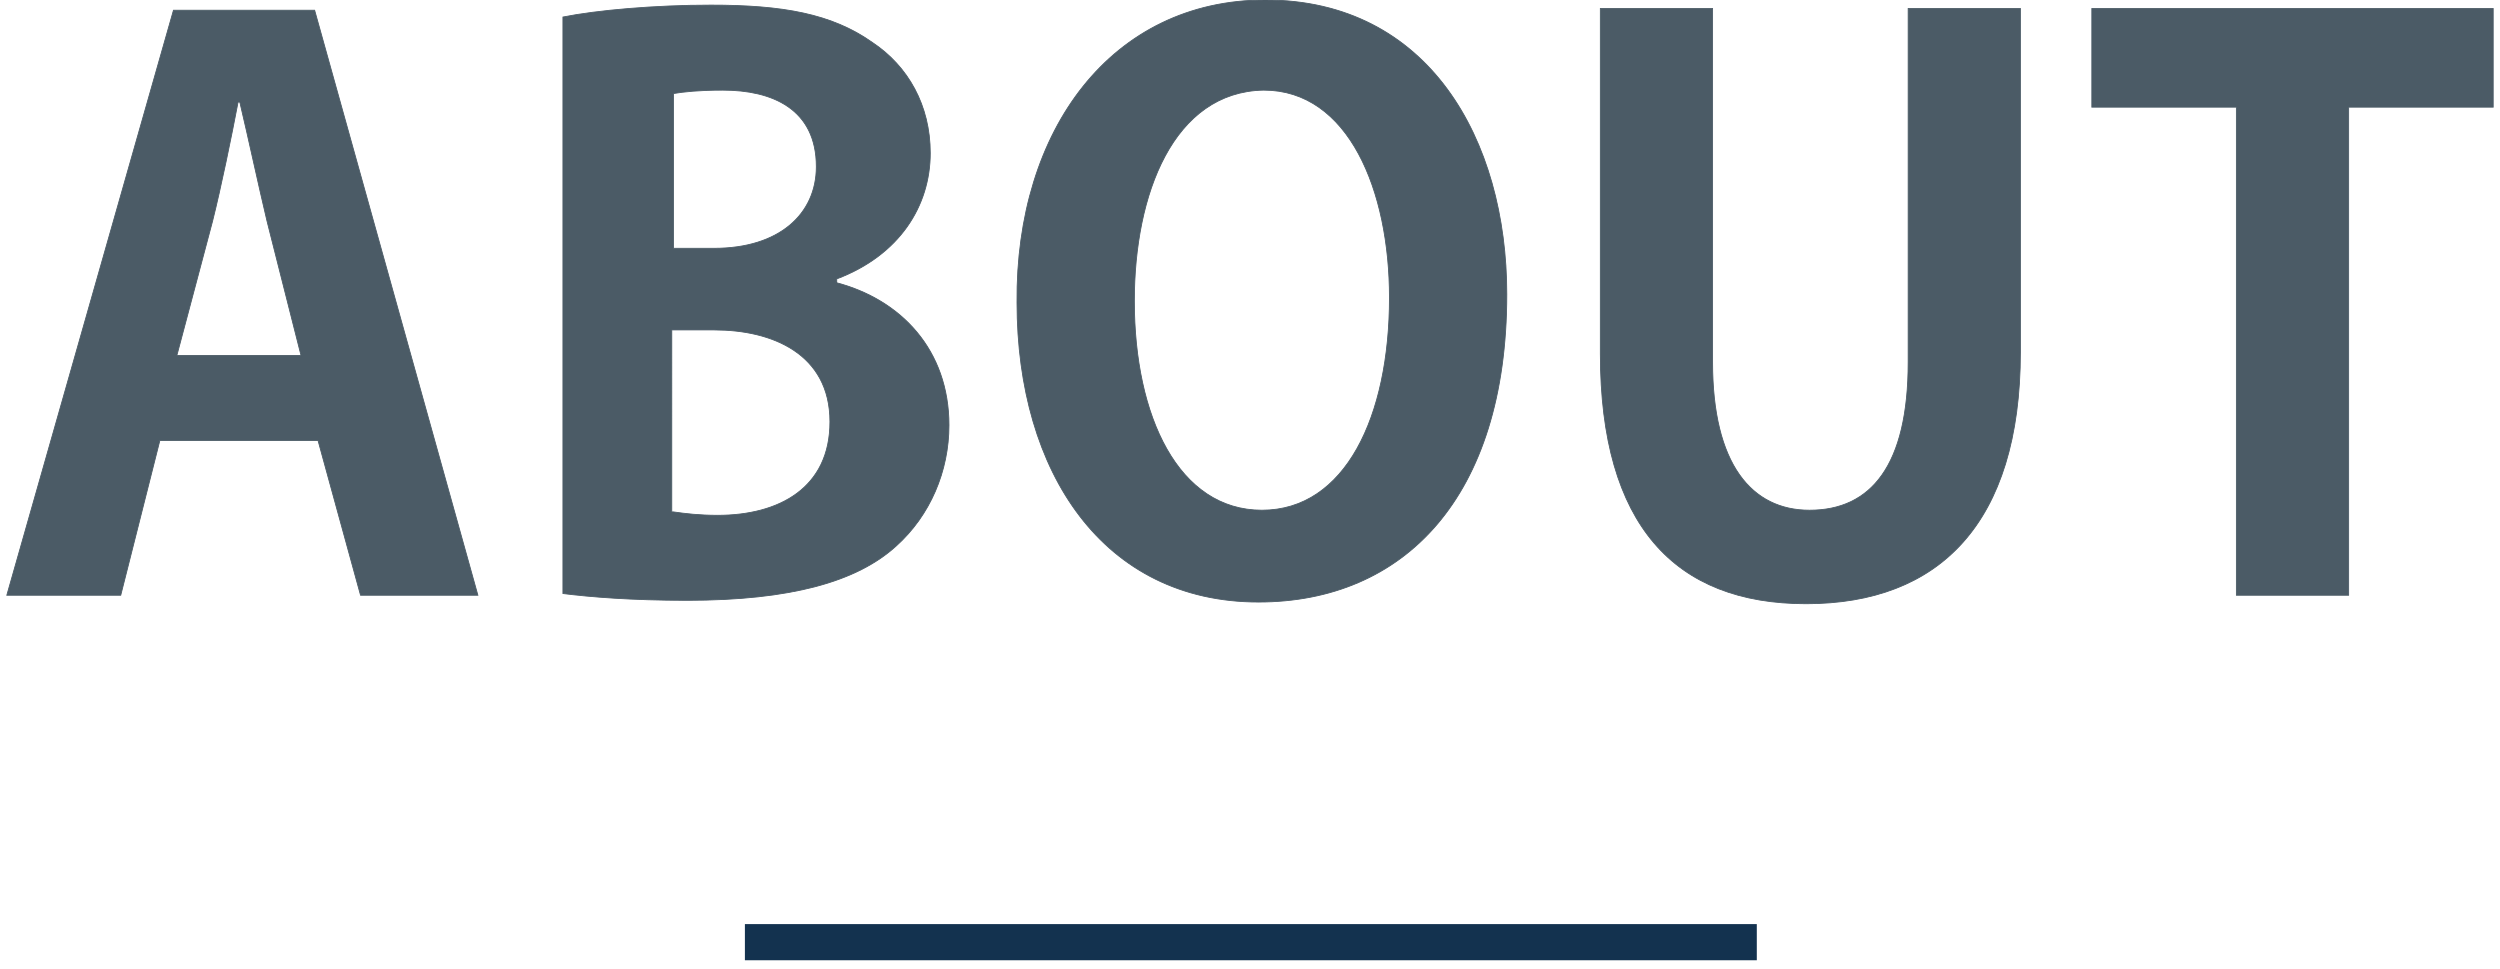
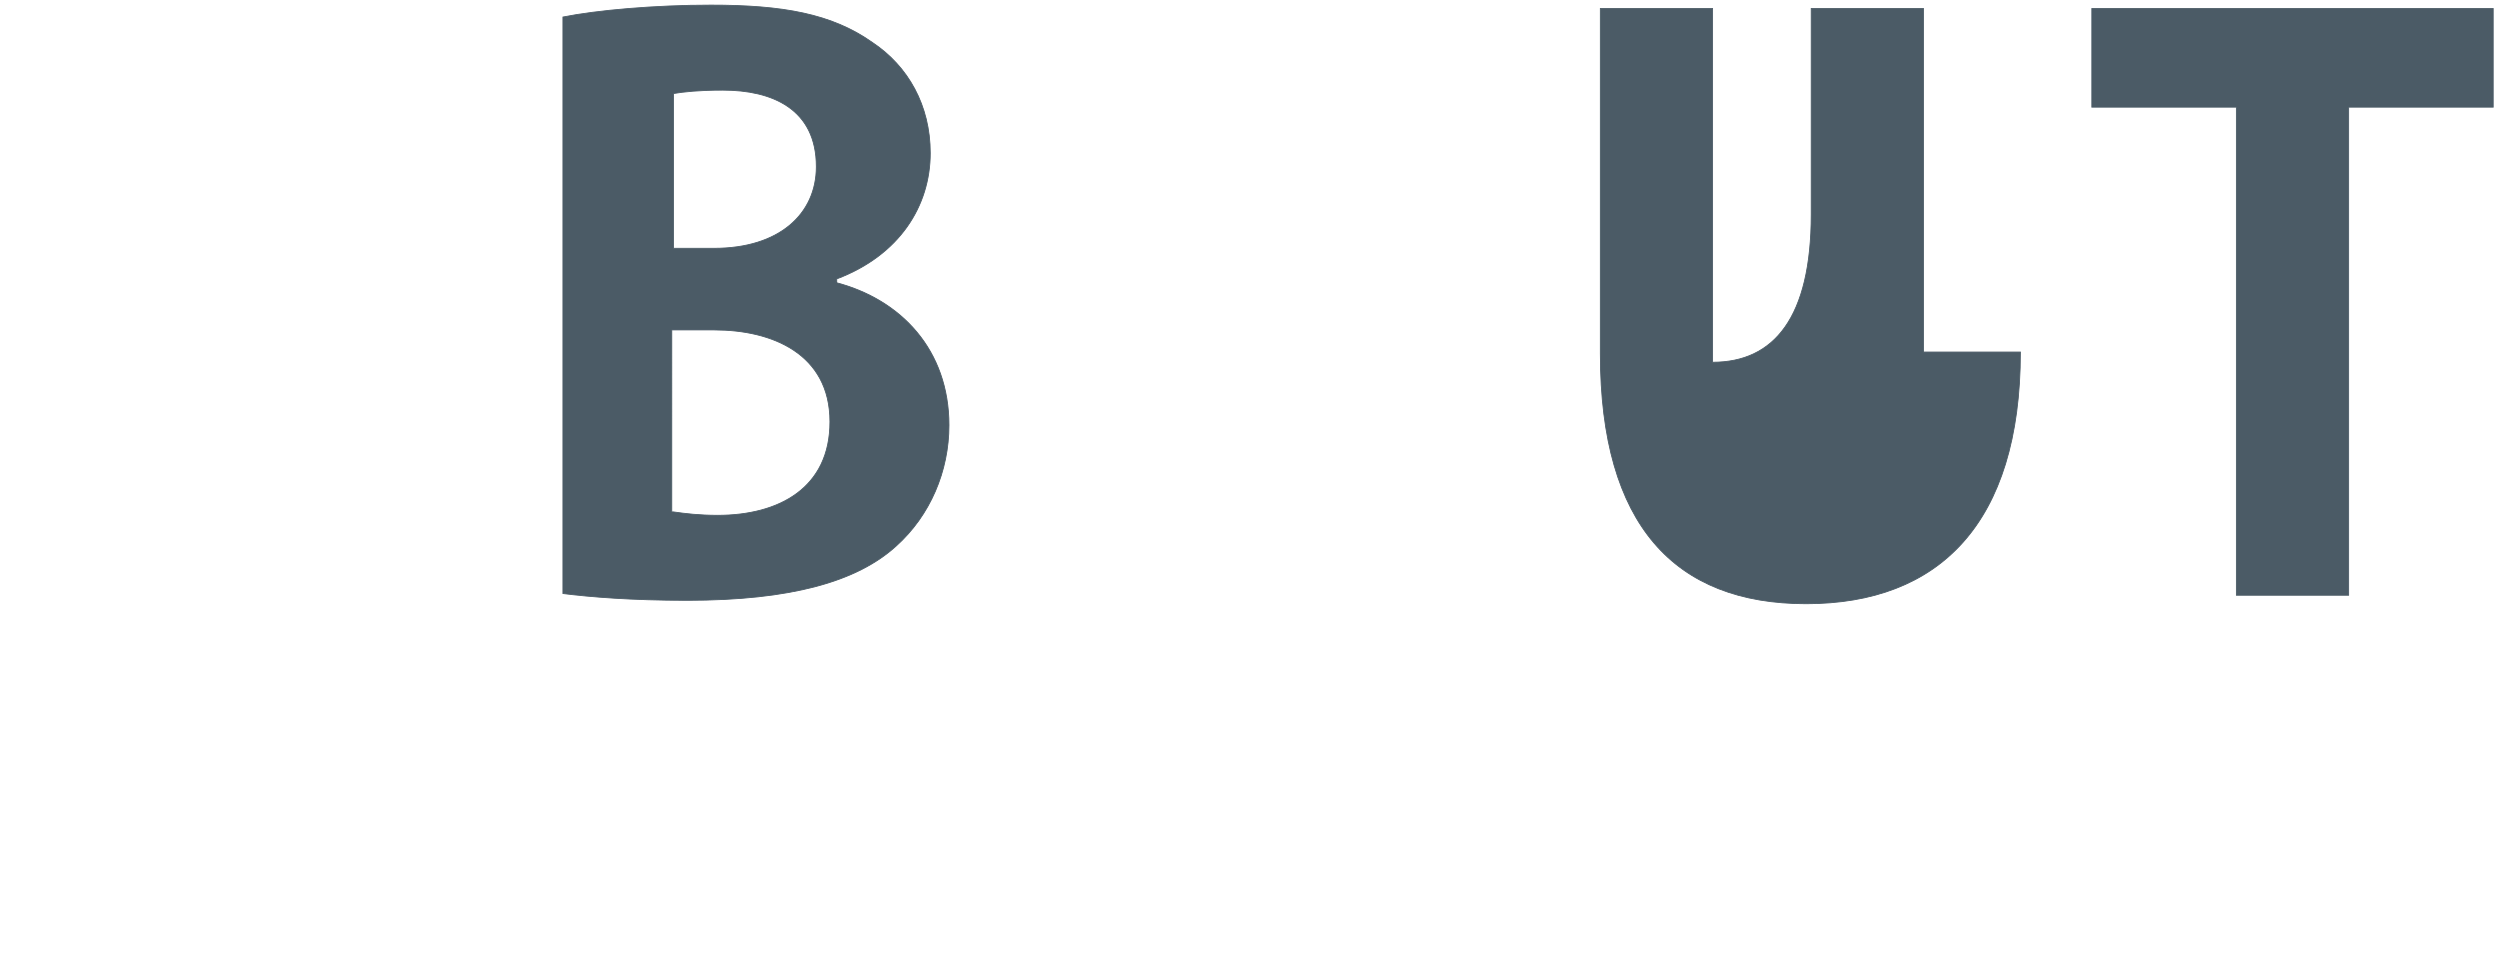
<svg xmlns="http://www.w3.org/2000/svg" version="1.1" id="レイヤー_1" x="0px" y="0px" width="147px" height="57px" viewBox="0 0 147 57" style="enable-background:new 0 0 147 57;" xml:space="preserve">
  <style type="text/css">
	.st0{fill:#4B5B66;stroke:#4B5B66;stroke-width:4.991427e-02;stroke-miterlimit:10;}
	.st1{fill:none;stroke:#13324F;stroke-width:2.126;stroke-miterlimit:10;}
</style>
  <g>
    <g>
-       <path class="st0" d="M28.1,35h-6.9l-2.5-9.1H9.4L7.1,35H0.4l9.8-34.4h8.3L28.1,35z M17.7,20.9L15.7,13c-0.5-2.1-1.1-4.9-1.6-7H14    c-0.4,2.1-1,5-1.5,7l-2.1,7.9H17.7z" />
      <path class="st0" d="M49.1,16.6c3.9,1,6.7,4,6.7,8.4c0,2.7-1.1,5.3-3.1,7.1c-2.3,2.1-6.2,3.2-12.3,3.2c-3.3,0-5.7-0.2-7.3-0.4V1    c2-0.4,5.4-0.7,8.7-0.7c4.2,0,7.1,0.5,9.5,2.2c2.1,1.4,3.4,3.7,3.4,6.5c0,3.1-1.8,6-5.5,7.4V16.6z M42,14.6c3.8,0,6-2,6-4.8    c0-3.4-2.6-4.5-5.5-4.5c-1.4,0-2.3,0.1-2.9,0.2v9.1H42z M39.6,30.1c0.7,0.1,1.5,0.2,2.6,0.2c3.6,0,6.6-1.6,6.6-5.5    c0-4-3.4-5.4-6.8-5.4h-2.5V30.1z" />
-       <path class="st0" d="M88.6,17.3c0,12-6.1,18.1-14.6,18.1c-9.1,0-14.2-7.6-14.2-17.6C59.7,7.6,65.4,0,74.4,0    C84,0,88.6,8.2,88.6,17.3z M66.7,17.7c0,6.8,2.6,12.3,7.5,12.3c4.9,0,7.5-5.5,7.5-12.5c0-6.3-2.4-12.2-7.4-12.2    C69,5.4,66.7,11.4,66.7,17.7z" />
-       <path class="st0" d="M118.8,20.7c0,10.1-4.8,14.8-12.6,14.8c-7.7,0-12.1-4.6-12.1-14.7V0.5h6.6v20.8c0,6,2.3,8.7,5.7,8.7    c3.6,0,5.8-2.6,5.8-8.7V0.5h6.6V20.7z" />
+       <path class="st0" d="M118.8,20.7c0,10.1-4.8,14.8-12.6,14.8c-7.7,0-12.1-4.6-12.1-14.7V0.5h6.6v20.8c3.6,0,5.8-2.6,5.8-8.7V0.5h6.6V20.7z" />
      <path class="st0" d="M146.6,6.3h-8.5V35h-6.6V6.3H123V0.5h23.6V6.3z" />
    </g>
-     <line class="st1" x1="43.8" y1="55.4" x2="103.3" y2="55.4" />
  </g>
</svg>